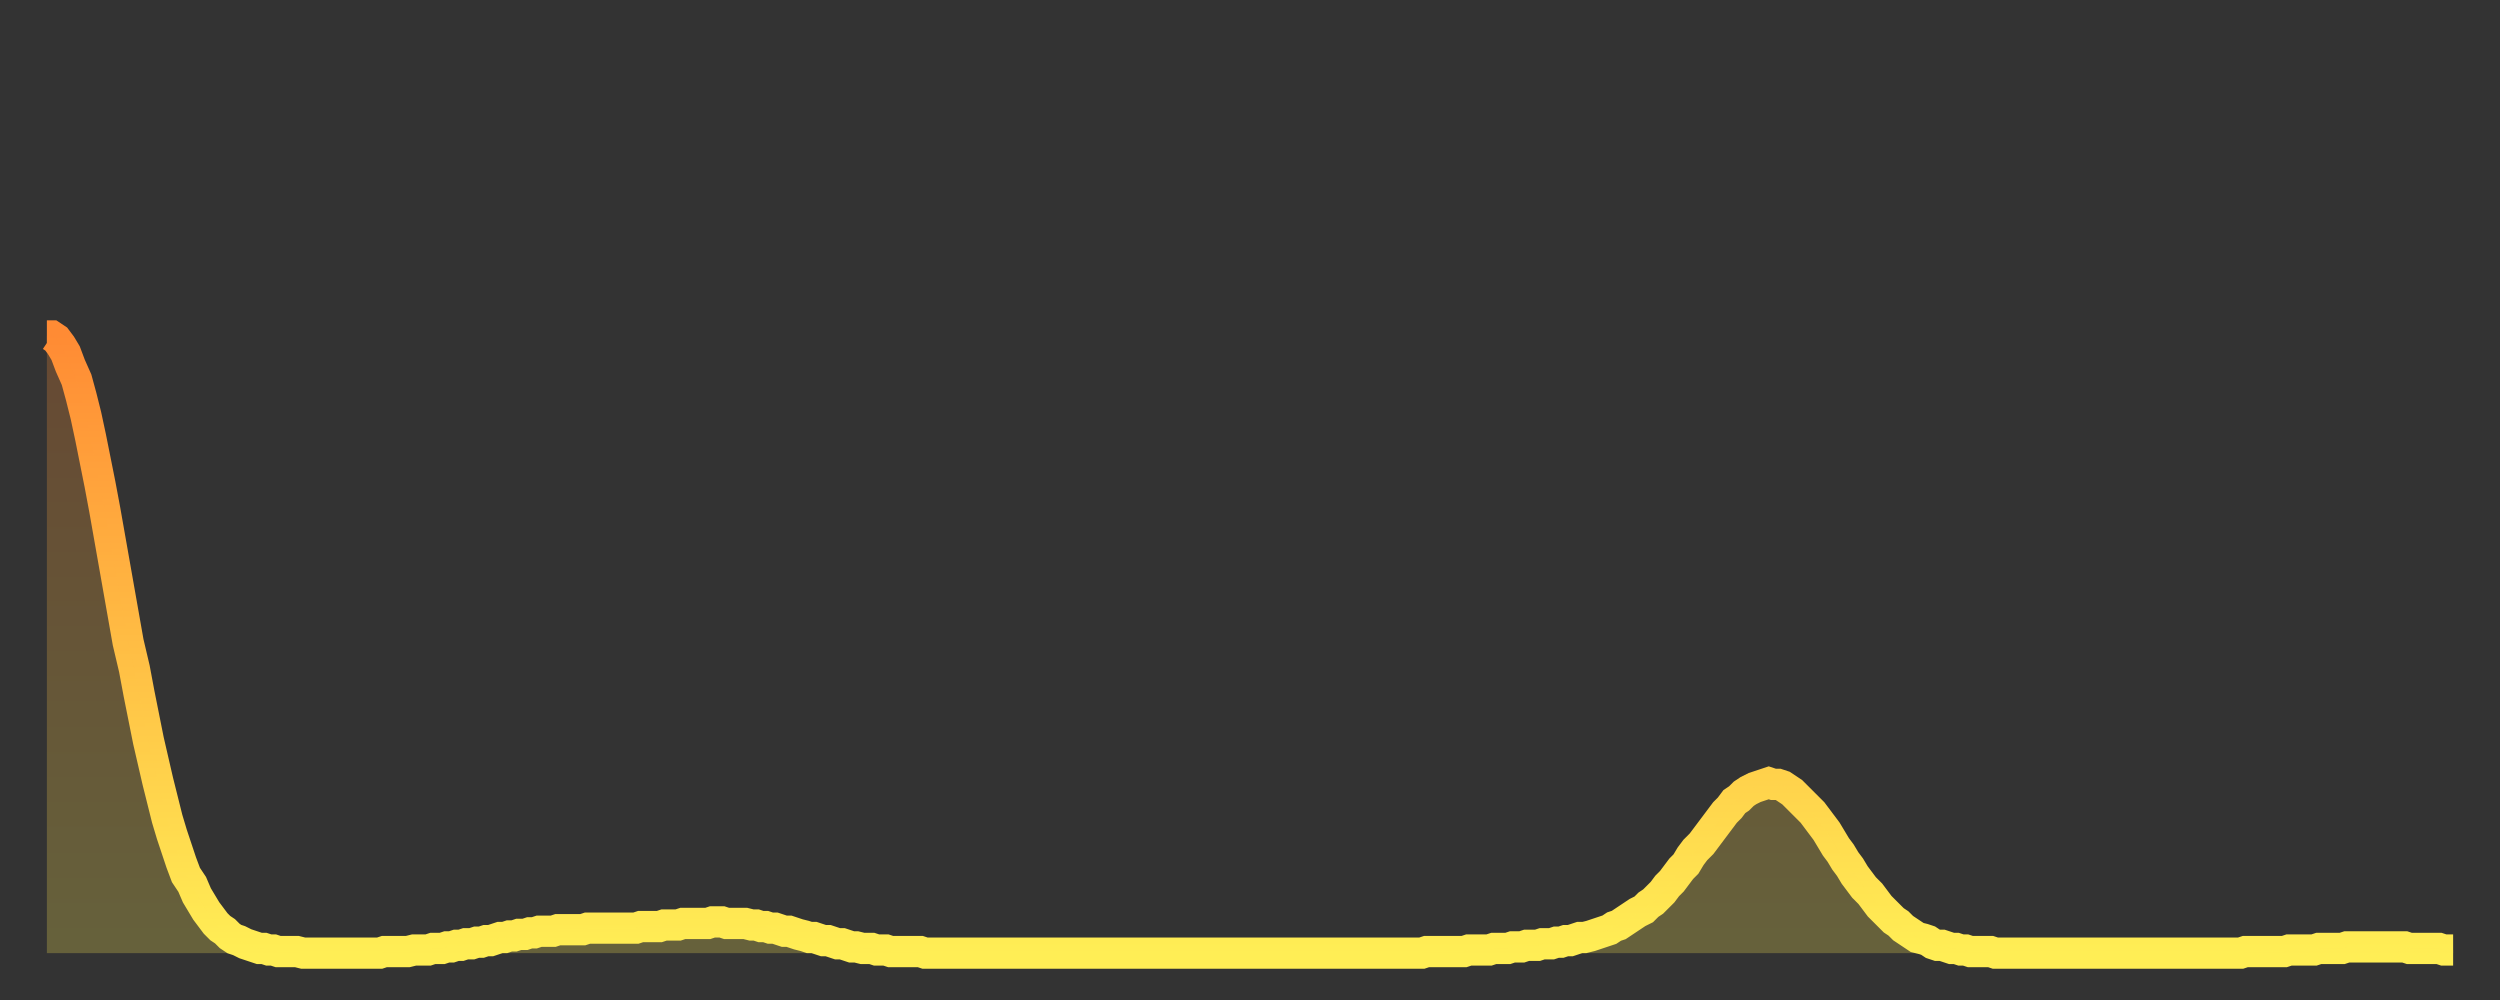
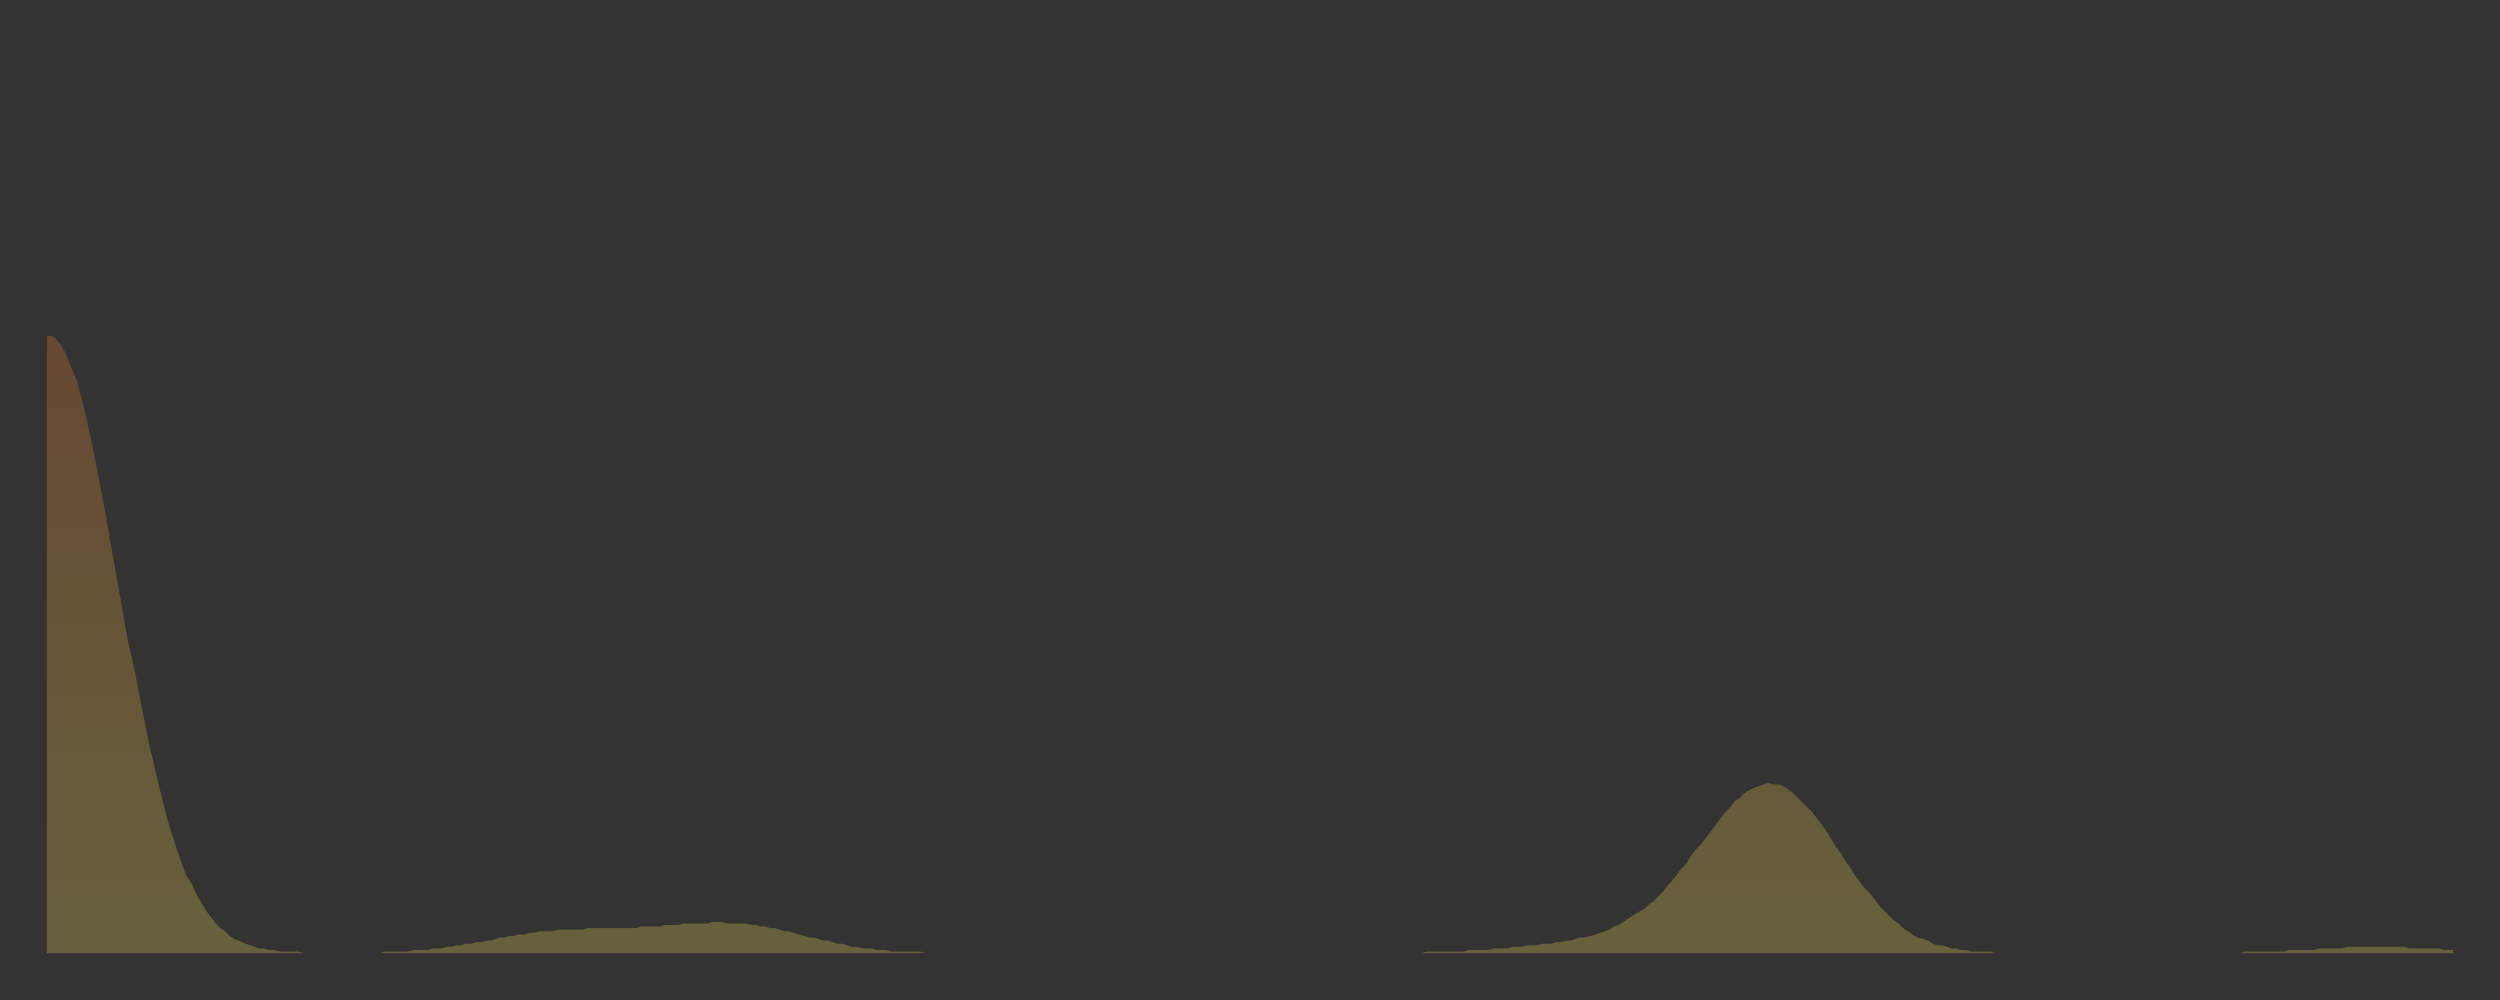
<svg xmlns="http://www.w3.org/2000/svg" baseProfile="full" height="64" version="1.1" width="160">
  <rect width="100%" height="100%" fill="#333333" stroke="none" />
  <defs>
    <linearGradient id="id20366" x1="0" x2="0" y1="0" y2="1">
      <stop offset="0%" stop-color="#ff8b34" />
      <stop offset="50%" stop-color="#ffbd44" />
      <stop offset="100%" stop-color="#ffee55" />
    </linearGradient>
  </defs>
  <g transform="translate(3,3)">
    <g>
-       <path d="M 0.0 18.5 0.3 18.5 0.6 18.7 0.9 19.1 1.2 19.6 1.5 20.4 1.9 21.3 2.2 22.4 2.5 23.6 2.8 25.0 3.1 26.5 3.4 28.0 3.7 29.6 4.0 31.3 4.3 33.0 4.6 34.7 4.9 36.4 5.2 38.1 5.6 39.8 5.9 41.4 6.2 42.9 6.5 44.4 6.8 45.7 7.1 47.0 7.4 48.2 7.7 49.4 8.0 50.4 8.3 51.3 8.6 52.2 8.9 53.0 9.3 53.6 9.6 54.3 9.9 54.8 10.2 55.3 10.5 55.7 10.8 56.1 11.1 56.4 11.4 56.6 11.7 56.9 12.0 57.1 12.3 57.2 12.7 57.4 13.0 57.5 13.3 57.6 13.6 57.7 13.9 57.7 14.2 57.8 14.5 57.8 14.8 57.9 15.1 57.9 15.4 57.9 15.7 57.9 16.0 57.9 16.4 58.0 16.7 58.0 17.0 58.0 17.3 58.0 17.6 58.0 17.9 58.0 18.2 58.0 18.5 58.0 18.8 58.0 19.1 58.0 19.4 58.0 19.8 58.0 20.1 58.0 20.4 58.0 20.7 58.0 21.0 58.0 21.3 58.0 21.6 57.9 21.9 57.9 22.2 57.9 22.5 57.9 22.8 57.9 23.1 57.9 23.5 57.8 23.8 57.8 24.1 57.8 24.4 57.8 24.7 57.7 25.0 57.7 25.3 57.7 25.6 57.6 25.9 57.6 26.2 57.5 26.5 57.5 26.8 57.4 27.2 57.4 27.5 57.3 27.8 57.3 28.1 57.2 28.4 57.2 28.7 57.1 29.0 57.0 29.3 57.0 29.6 56.9 29.9 56.9 30.2 56.8 30.6 56.8 30.9 56.7 31.2 56.7 31.5 56.6 31.8 56.6 32.1 56.6 32.4 56.6 32.7 56.5 33.0 56.5 33.3 56.5 33.6 56.5 33.9 56.5 34.3 56.5 34.6 56.4 34.9 56.4 35.2 56.4 35.5 56.4 35.8 56.4 36.1 56.4 36.4 56.4 36.7 56.4 37.0 56.4 37.3 56.4 37.7 56.4 38.0 56.3 38.3 56.3 38.6 56.3 38.9 56.3 39.2 56.3 39.5 56.2 39.8 56.2 40.1 56.2 40.4 56.2 40.7 56.1 41.0 56.1 41.4 56.1 41.7 56.1 42.0 56.1 42.3 56.1 42.6 56.0 42.9 56.0 43.2 56.0 43.5 56.1 43.8 56.1 44.1 56.1 44.4 56.1 44.7 56.1 45.1 56.2 45.4 56.2 45.7 56.3 46.0 56.3 46.3 56.4 46.6 56.4 46.9 56.5 47.2 56.6 47.5 56.6 47.8 56.7 48.1 56.8 48.5 56.9 48.8 57.0 49.1 57.0 49.4 57.1 49.7 57.2 50.0 57.2 50.3 57.3 50.6 57.4 50.9 57.4 51.2 57.5 51.5 57.6 51.8 57.6 52.2 57.7 52.5 57.7 52.8 57.7 53.1 57.8 53.4 57.8 53.7 57.8 54.0 57.9 54.3 57.9 54.6 57.9 54.9 57.9 55.2 57.9 55.6 57.9 55.9 57.9 56.2 58.0 56.5 58.0 56.8 58.0 57.1 58.0 57.4 58.0 57.7 58.0 58.0 58.0 58.3 58.0 58.6 58.0 58.9 58.0 59.3 58.0 59.6 58.0 59.9 58.0 60.2 58.0 60.5 58.0 60.8 58.0 61.1 58.0 61.4 58.0 61.7 58.0 62.0 58.0 62.3 58.0 62.6 58.0 63.0 58.0 63.3 58.0 63.6 58.0 63.9 58.0 64.2 58.0 64.5 58.0 64.8 58.0 65.1 58.0 65.4 58.0 65.7 58.0 66.0 58.0 66.4 58.0 66.7 58.0 67.0 58.0 67.3 58.0 67.6 58.0 67.9 58.0 68.2 58.0 68.5 58.0 68.8 58.0 69.1 58.0 69.4 58.0 69.7 58.0 70.1 58.0 70.4 58.0 70.7 58.0 71.0 58.0 71.3 58.0 71.6 58.0 71.9 58.0 72.2 58.0 72.5 58.0 72.8 58.0 73.1 58.0 73.5 58.0 73.8 58.0 74.1 58.0 74.4 58.0 74.7 58.0 75.0 58.0 75.3 58.0 75.6 58.0 75.9 58.0 76.2 58.0 76.5 58.0 76.8 58.0 77.2 58.0 77.5 58.0 77.8 58.0 78.1 58.0 78.4 58.0 78.7 58.0 79.0 58.0 79.3 58.0 79.6 58.0 79.9 58.0 80.2 58.0 80.5 58.0 80.9 58.0 81.2 58.0 81.5 58.0 81.8 58.0 82.1 58.0 82.4 58.0 82.7 58.0 83.0 58.0 83.3 58.0 83.6 58.0 83.9 58.0 84.3 58.0 84.6 58.0 84.9 58.0 85.2 58.0 85.5 58.0 85.8 58.0 86.1 58.0 86.4 58.0 86.7 58.0 87.0 58.0 87.3 58.0 87.6 58.0 88.0 58.0 88.3 57.9 88.6 57.9 88.9 57.9 89.2 57.9 89.5 57.9 89.8 57.9 90.1 57.9 90.4 57.9 90.7 57.9 91.0 57.8 91.4 57.8 91.7 57.8 92.0 57.8 92.3 57.8 92.6 57.7 92.9 57.7 93.2 57.7 93.5 57.7 93.8 57.6 94.1 57.6 94.4 57.6 94.7 57.5 95.1 57.5 95.4 57.5 95.7 57.4 96.0 57.4 96.3 57.4 96.6 57.3 96.9 57.3 97.2 57.2 97.5 57.2 97.8 57.1 98.1 57.0 98.4 57.0 98.8 56.9 99.1 56.8 99.4 56.7 99.7 56.6 100.0 56.5 100.3 56.3 100.6 56.2 100.9 56.0 101.2 55.8 101.5 55.6 101.8 55.4 102.2 55.2 102.5 54.9 102.8 54.7 103.1 54.4 103.4 54.1 103.7 53.7 104.0 53.4 104.3 53.0 104.6 52.6 104.9 52.3 105.2 51.8 105.5 51.4 105.9 51.0 106.2 50.6 106.5 50.2 106.8 49.8 107.1 49.4 107.4 49.0 107.7 48.7 108.0 48.3 108.3 48.1 108.6 47.8 108.9 47.6 109.3 47.4 109.6 47.3 109.9 47.2 110.2 47.1 110.5 47.2 110.8 47.2 111.1 47.3 111.4 47.5 111.7 47.7 112.0 48.0 112.3 48.3 112.6 48.6 113.0 49.0 113.3 49.4 113.6 49.8 113.9 50.2 114.2 50.7 114.5 51.2 114.8 51.6 115.1 52.1 115.4 52.5 115.7 53.0 116.0 53.4 116.3 53.8 116.7 54.2 117.0 54.6 117.3 55.0 117.6 55.3 117.9 55.6 118.2 55.9 118.5 56.1 118.8 56.4 119.1 56.6 119.4 56.8 119.7 57.0 120.1 57.1 120.4 57.2 120.7 57.4 121.0 57.5 121.3 57.5 121.6 57.6 121.9 57.7 122.2 57.7 122.5 57.8 122.8 57.8 123.1 57.9 123.4 57.9 123.8 57.9 124.1 57.9 124.4 57.9 124.7 58.0 125.0 58.0 125.3 58.0 125.6 58.0 125.9 58.0 126.2 58.0 126.5 58.0 126.8 58.0 127.2 58.0 127.5 58.0 127.8 58.0 128.1 58.0 128.4 58.0 128.7 58.0 129.0 58.0 129.3 58.0 129.6 58.0 129.9 58.0 130.2 58.0 130.5 58.0 130.9 58.0 131.2 58.0 131.5 58.0 131.8 58.0 132.1 58.0 132.4 58.0 132.7 58.0 133.0 58.0 133.3 58.0 133.6 58.0 133.9 58.0 134.2 58.0 134.6 58.0 134.9 58.0 135.2 58.0 135.5 58.0 135.8 58.0 136.1 58.0 136.4 58.0 136.7 58.0 137.0 58.0 137.3 58.0 137.6 58.0 138.0 58.0 138.3 58.0 138.6 58.0 138.9 58.0 139.2 58.0 139.5 58.0 139.8 58.0 140.1 58.0 140.4 58.0 140.7 57.9 141.0 57.9 141.3 57.9 141.7 57.9 142.0 57.9 142.3 57.9 142.6 57.9 142.9 57.9 143.2 57.9 143.5 57.8 143.8 57.8 144.1 57.8 144.4 57.8 144.7 57.8 145.1 57.8 145.4 57.7 145.7 57.7 146.0 57.7 146.3 57.7 146.6 57.7 146.9 57.7 147.2 57.6 147.5 57.6 147.8 57.6 148.1 57.6 148.4 57.6 148.8 57.6 149.1 57.6 149.4 57.6 149.7 57.6 150.0 57.6 150.3 57.6 150.6 57.6 150.9 57.6 151.2 57.7 151.5 57.7 151.8 57.7 152.1 57.7 152.5 57.7 152.8 57.7 153.1 57.7 153.4 57.8 153.7 57.8 154.0 57.8" fill="none" id="graph-curve" opacity="1" stroke="url(#id20366)" stroke-width="2" />
      <path d="M 0 58 L 0.0 18.5 0.3 18.5 0.6 18.7 0.9 19.1 1.2 19.6 1.5 20.4 1.9 21.3 2.2 22.4 2.5 23.6 2.8 25.0 3.1 26.5 3.4 28.0 3.7 29.6 4.0 31.3 4.3 33.0 4.6 34.7 4.9 36.4 5.2 38.1 5.6 39.8 5.9 41.4 6.2 42.9 6.5 44.4 6.8 45.7 7.1 47.0 7.4 48.2 7.7 49.4 8.0 50.4 8.3 51.3 8.6 52.2 8.9 53.0 9.3 53.6 9.6 54.3 9.9 54.8 10.2 55.3 10.5 55.7 10.8 56.1 11.1 56.4 11.4 56.6 11.7 56.9 12.0 57.1 12.3 57.2 12.7 57.4 13.0 57.5 13.3 57.6 13.6 57.7 13.9 57.7 14.2 57.8 14.5 57.8 14.8 57.9 15.1 57.9 15.4 57.9 15.7 57.9 16.0 57.9 16.4 58.0 16.7 58.0 17.0 58.0 17.3 58.0 17.6 58.0 17.9 58.0 18.2 58.0 18.5 58.0 18.8 58.0 19.1 58.0 19.4 58.0 19.8 58.0 20.1 58.0 20.4 58.0 20.7 58.0 21.0 58.0 21.3 58.0 21.6 57.9 21.9 57.9 22.2 57.9 22.5 57.9 22.8 57.9 23.1 57.9 23.5 57.8 23.8 57.8 24.1 57.8 24.4 57.8 24.7 57.7 25.0 57.7 25.3 57.7 25.6 57.6 25.9 57.6 26.2 57.5 26.5 57.5 26.8 57.4 27.2 57.4 27.5 57.3 27.8 57.3 28.1 57.2 28.4 57.2 28.7 57.1 29.0 57.0 29.3 57.0 29.6 56.9 29.9 56.9 30.2 56.8 30.6 56.8 30.9 56.7 31.2 56.7 31.5 56.6 31.8 56.6 32.1 56.6 32.4 56.6 32.7 56.5 33.0 56.5 33.3 56.5 33.6 56.5 33.9 56.5 34.3 56.5 34.6 56.4 34.9 56.4 35.2 56.4 35.5 56.4 35.8 56.4 36.1 56.4 36.4 56.4 36.7 56.4 37.0 56.4 37.3 56.4 37.7 56.4 38.0 56.3 38.3 56.3 38.6 56.3 38.9 56.3 39.2 56.3 39.5 56.2 39.8 56.2 40.1 56.2 40.4 56.2 40.7 56.1 41.0 56.1 41.4 56.1 41.7 56.1 42.0 56.1 42.3 56.1 42.6 56.0 42.9 56.0 43.2 56.0 43.5 56.1 43.8 56.1 44.1 56.1 44.4 56.1 44.7 56.1 45.1 56.2 45.4 56.2 45.7 56.3 46.0 56.3 46.3 56.4 46.6 56.4 46.9 56.5 47.2 56.6 47.5 56.6 47.8 56.7 48.1 56.8 48.5 56.9 48.8 57.0 49.1 57.0 49.4 57.1 49.7 57.2 50.0 57.2 50.3 57.3 50.6 57.4 50.9 57.4 51.2 57.5 51.5 57.6 51.8 57.6 52.2 57.7 52.5 57.7 52.8 57.7 53.1 57.8 53.4 57.8 53.7 57.8 54.0 57.9 54.3 57.9 54.6 57.9 54.9 57.9 55.2 57.9 55.6 57.9 55.9 57.9 56.2 58.0 56.5 58.0 56.8 58.0 57.1 58.0 57.4 58.0 57.7 58.0 58.0 58.0 58.3 58.0 58.6 58.0 58.9 58.0 59.3 58.0 59.6 58.0 59.9 58.0 60.2 58.0 60.5 58.0 60.8 58.0 61.1 58.0 61.4 58.0 61.7 58.0 62.0 58.0 62.3 58.0 62.6 58.0 63.0 58.0 63.3 58.0 63.6 58.0 63.9 58.0 64.2 58.0 64.5 58.0 64.8 58.0 65.1 58.0 65.4 58.0 65.7 58.0 66.0 58.0 66.4 58.0 66.7 58.0 67.0 58.0 67.3 58.0 67.6 58.0 67.9 58.0 68.2 58.0 68.5 58.0 68.8 58.0 69.1 58.0 69.4 58.0 69.7 58.0 70.1 58.0 70.4 58.0 70.7 58.0 71.0 58.0 71.3 58.0 71.6 58.0 71.9 58.0 72.2 58.0 72.5 58.0 72.8 58.0 73.1 58.0 73.5 58.0 73.8 58.0 74.1 58.0 74.4 58.0 74.7 58.0 75.0 58.0 75.3 58.0 75.6 58.0 75.9 58.0 76.2 58.0 76.5 58.0 76.8 58.0 77.2 58.0 77.5 58.0 77.8 58.0 78.1 58.0 78.4 58.0 78.7 58.0 79.0 58.0 79.3 58.0 79.6 58.0 79.9 58.0 80.2 58.0 80.5 58.0 80.9 58.0 81.2 58.0 81.5 58.0 81.8 58.0 82.1 58.0 82.4 58.0 82.7 58.0 83.0 58.0 83.3 58.0 83.6 58.0 83.9 58.0 84.3 58.0 84.6 58.0 84.9 58.0 85.2 58.0 85.5 58.0 85.8 58.0 86.1 58.0 86.4 58.0 86.7 58.0 87.0 58.0 87.3 58.0 87.6 58.0 88.0 58.0 88.3 57.9 88.6 57.9 88.9 57.9 89.2 57.9 89.5 57.9 89.8 57.9 90.1 57.9 90.4 57.9 90.7 57.9 91.0 57.8 91.4 57.8 91.7 57.8 92.0 57.8 92.3 57.8 92.6 57.7 92.9 57.7 93.2 57.7 93.5 57.7 93.8 57.6 94.1 57.6 94.4 57.6 94.7 57.5 95.1 57.5 95.4 57.5 95.7 57.4 96.0 57.4 96.3 57.4 96.6 57.3 96.9 57.3 97.2 57.2 97.5 57.2 97.8 57.1 98.1 57.0 98.4 57.0 98.8 56.9 99.1 56.8 99.4 56.7 99.7 56.6 100.0 56.5 100.3 56.3 100.6 56.2 100.9 56.0 101.2 55.8 101.5 55.6 101.8 55.4 102.2 55.2 102.5 54.9 102.8 54.7 103.1 54.4 103.4 54.1 103.7 53.7 104.0 53.4 104.3 53.0 104.6 52.6 104.9 52.3 105.2 51.8 105.5 51.4 105.9 51.0 106.2 50.6 106.5 50.2 106.8 49.8 107.1 49.4 107.4 49.0 107.7 48.7 108.0 48.3 108.3 48.1 108.6 47.8 108.9 47.6 109.3 47.4 109.6 47.3 109.9 47.2 110.2 47.1 110.5 47.2 110.8 47.2 111.1 47.3 111.4 47.5 111.7 47.7 112.0 48.0 112.3 48.3 112.6 48.6 113.0 49.0 113.3 49.4 113.6 49.8 113.9 50.2 114.2 50.7 114.5 51.2 114.8 51.6 115.1 52.1 115.4 52.5 115.7 53.0 116.0 53.4 116.3 53.8 116.7 54.2 117.0 54.6 117.3 55.0 117.6 55.3 117.9 55.6 118.2 55.9 118.5 56.1 118.8 56.4 119.1 56.6 119.4 56.8 119.7 57.0 120.1 57.1 120.4 57.2 120.7 57.4 121.0 57.5 121.3 57.5 121.6 57.6 121.9 57.7 122.2 57.7 122.5 57.8 122.8 57.8 123.1 57.9 123.4 57.9 123.8 57.9 124.1 57.9 124.4 57.9 124.7 58.0 125.0 58.0 125.3 58.0 125.6 58.0 125.9 58.0 126.2 58.0 126.5 58.0 126.8 58.0 127.2 58.0 127.5 58.0 127.8 58.0 128.1 58.0 128.4 58.0 128.7 58.0 129.0 58.0 129.3 58.0 129.6 58.0 129.9 58.0 130.2 58.0 130.5 58.0 130.9 58.0 131.2 58.0 131.5 58.0 131.8 58.0 132.1 58.0 132.4 58.0 132.7 58.0 133.0 58.0 133.3 58.0 133.6 58.0 133.9 58.0 134.2 58.0 134.6 58.0 134.9 58.0 135.2 58.0 135.5 58.0 135.8 58.0 136.1 58.0 136.4 58.0 136.7 58.0 137.0 58.0 137.3 58.0 137.6 58.0 138.0 58.0 138.3 58.0 138.6 58.0 138.9 58.0 139.2 58.0 139.5 58.0 139.8 58.0 140.1 58.0 140.4 58.0 140.7 57.9 141.0 57.9 141.3 57.9 141.7 57.9 142.0 57.9 142.3 57.9 142.6 57.9 142.9 57.9 143.2 57.9 143.5 57.8 143.8 57.8 144.1 57.8 144.4 57.8 144.7 57.8 145.1 57.8 145.4 57.7 145.7 57.7 146.0 57.7 146.3 57.7 146.6 57.7 146.9 57.7 147.2 57.6 147.5 57.6 147.8 57.6 148.1 57.6 148.4 57.6 148.8 57.6 149.1 57.6 149.4 57.6 149.7 57.6 150.0 57.6 150.3 57.6 150.6 57.6 150.9 57.6 151.2 57.7 151.5 57.7 151.8 57.7 152.1 57.7 152.5 57.7 152.8 57.7 153.1 57.7 153.4 57.8 153.7 57.8 154.0 57.8 154 58" fill="url(#id20366)" fill-opacity=".25" id="graph-shadow" />
    </g>
  </g>
</svg>